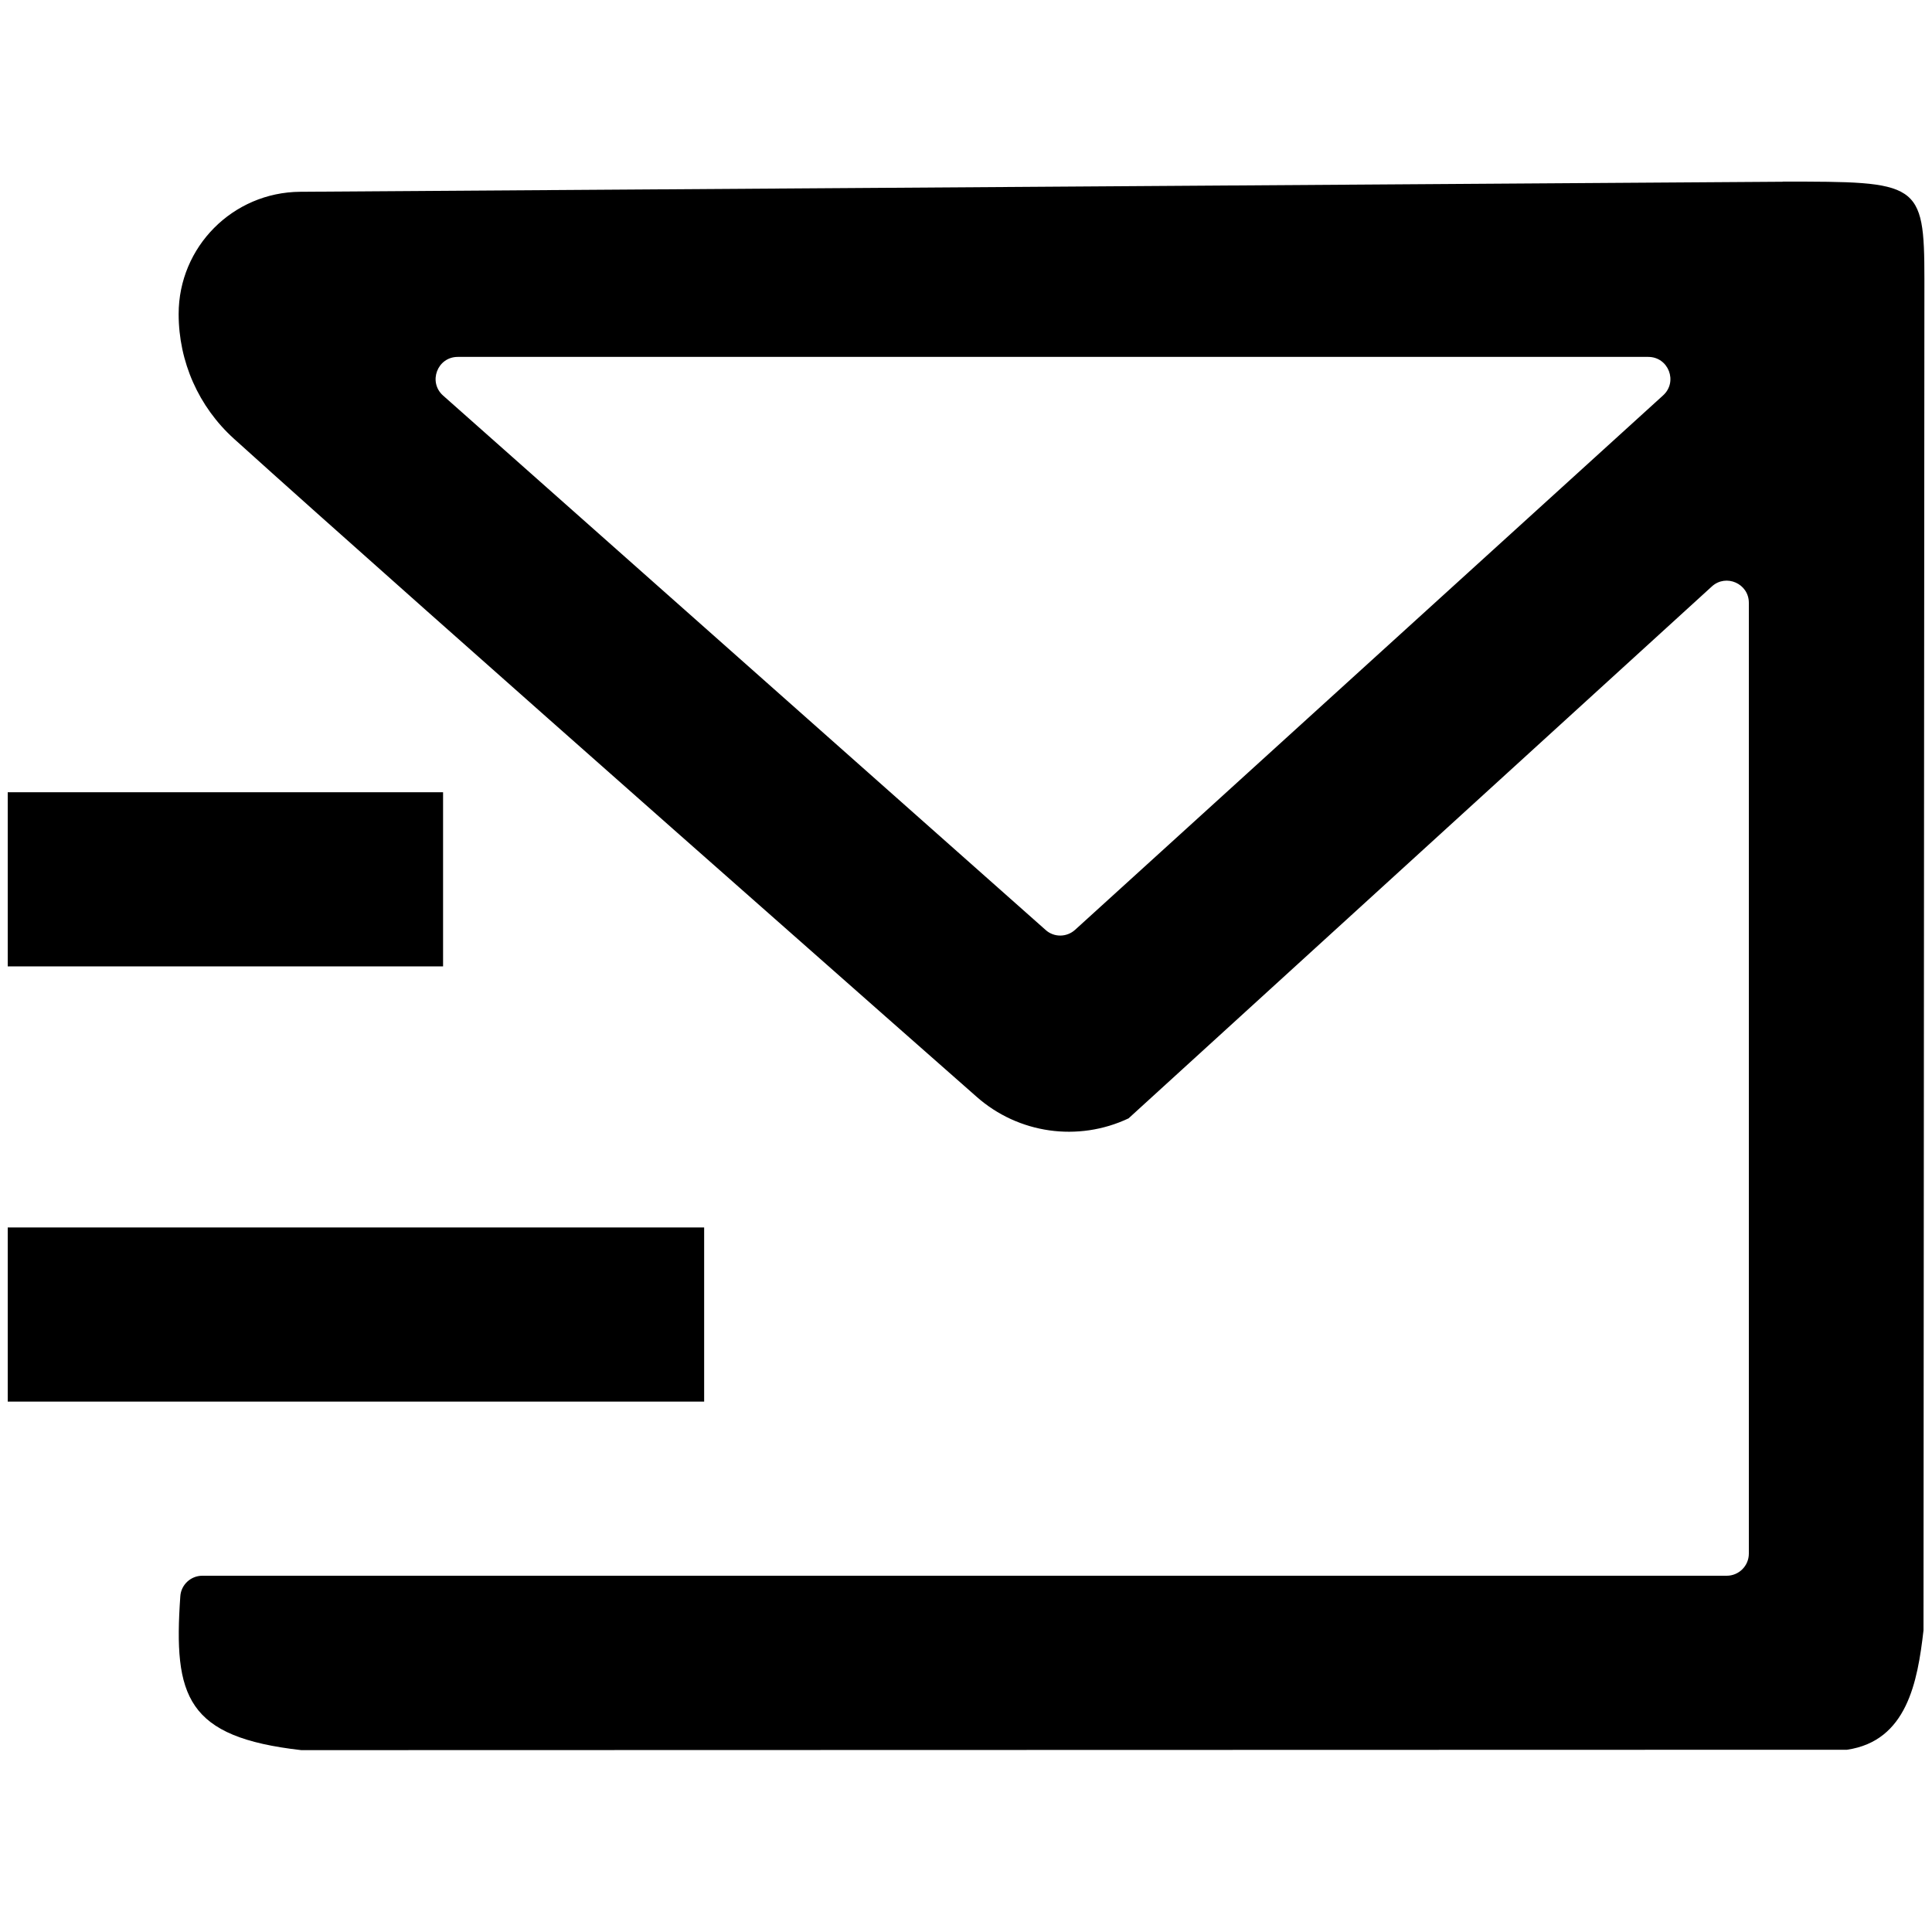
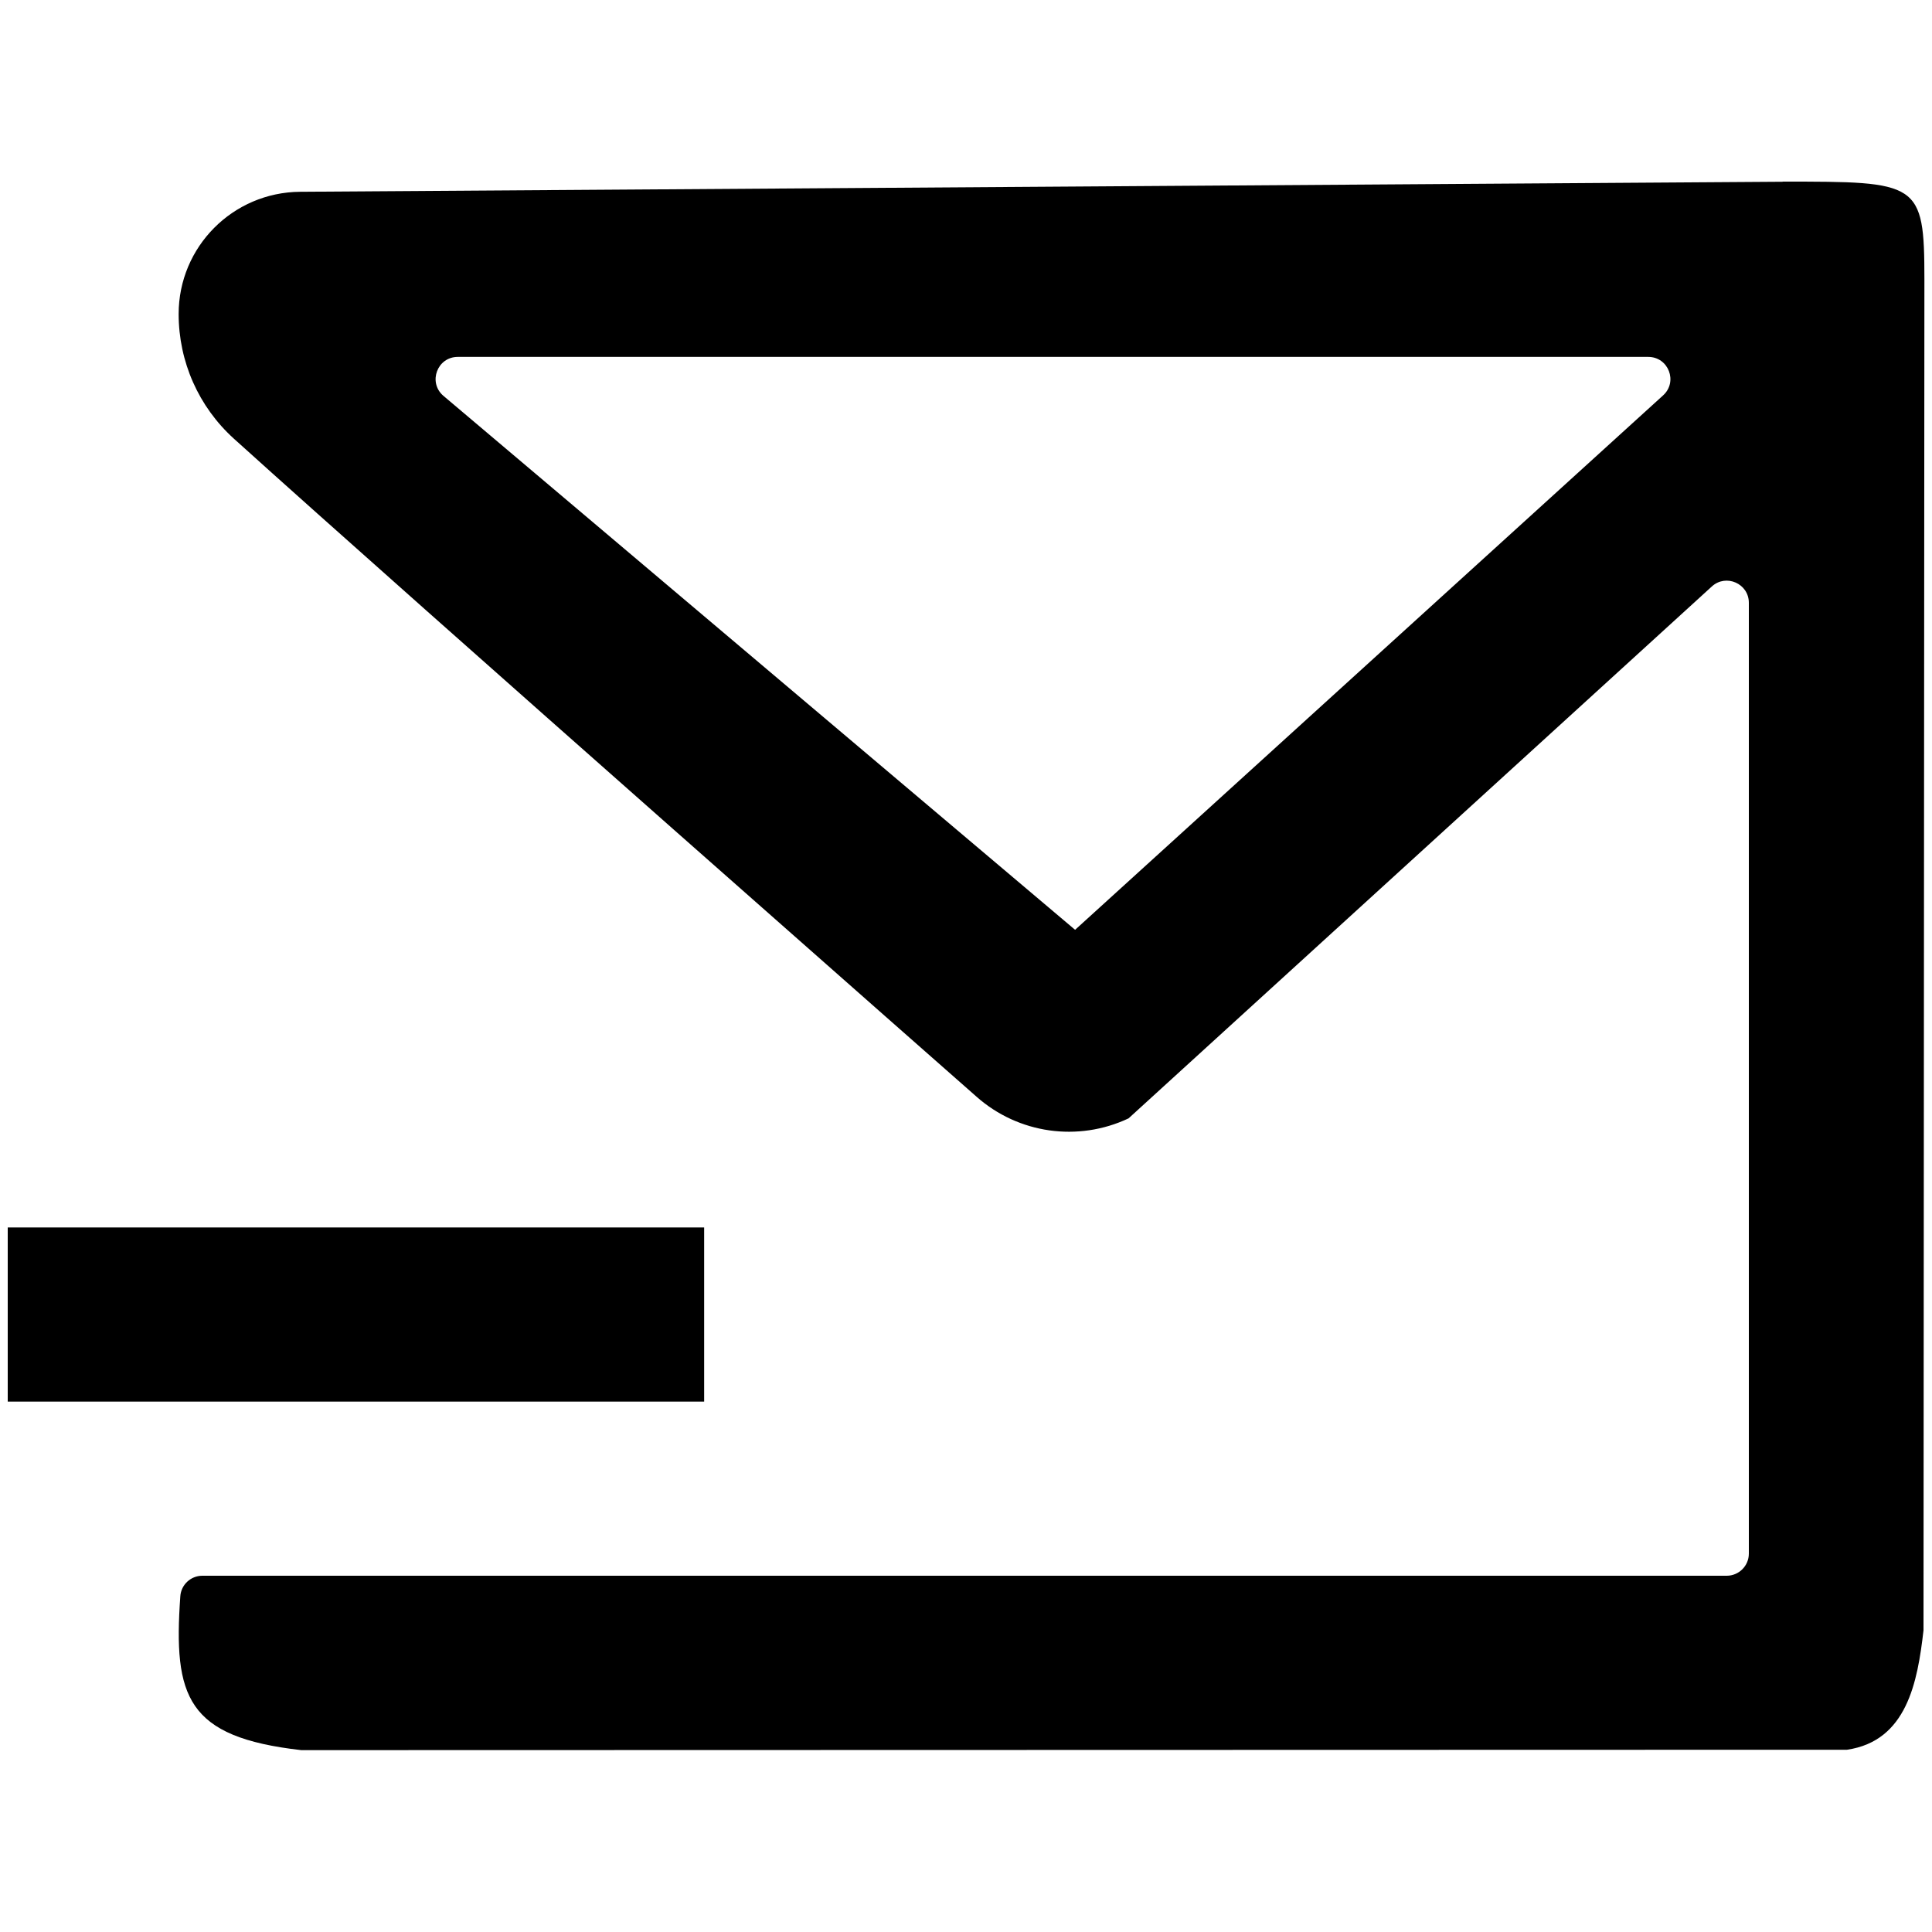
<svg xmlns="http://www.w3.org/2000/svg" viewBox="0 0 150 150" data-name="Layer 1" id="Layer_1">
-   <path d="M138.4,14.11l-115.1.78c-5.22.04-9.43,4.27-9.43,9.49,0,3.7,1.55,7.2,4.29,9.68,14.03,12.68,57.66,51.09,57.66,51.09,3.24,2.87,7.88,3.53,11.8,1.68l45.29-41.3c1.1-1,2.87-.22,2.87,1.27v73.82c0,.95-.77,1.72-1.72,1.72H15.71c-.9,0-1.65.7-1.71,1.59-.55,7.82.49,10.94,9.39,11.95l120.01-.03c4.65-.68,5.48-5.26,5.94-9.27l.07-104.89c0-7.59-.46-7.59-11-7.59ZM129.12,30.7l-45.65,41.49c-.65.59-1.64.6-2.29.01L34.4,30.71c-1.18-1.05-.44-3,1.14-3h92.43c1.57,0,2.32,1.93,1.15,2.99Z" />
+   <path d="M138.4,14.11l-115.1.78c-5.22.04-9.43,4.27-9.43,9.49,0,3.7,1.55,7.2,4.29,9.68,14.03,12.68,57.66,51.09,57.66,51.09,3.24,2.87,7.88,3.53,11.8,1.68l45.29-41.3c1.1-1,2.87-.22,2.87,1.27v73.82c0,.95-.77,1.72-1.72,1.72H15.71c-.9,0-1.65.7-1.71,1.59-.55,7.82.49,10.94,9.39,11.95l120.01-.03c4.65-.68,5.48-5.26,5.94-9.27l.07-104.89c0-7.59-.46-7.59-11-7.59ZM129.12,30.7l-45.65,41.49L34.4,30.71c-1.18-1.05-.44-3,1.14-3h92.43c1.57,0,2.32,1.93,1.15,2.99Z" />
  <rect height="13.52" width="54.07" y="95.3" x=".6" />
-   <rect height="13.52" width="33.8" y="61.51" x=".6" />
</svg>